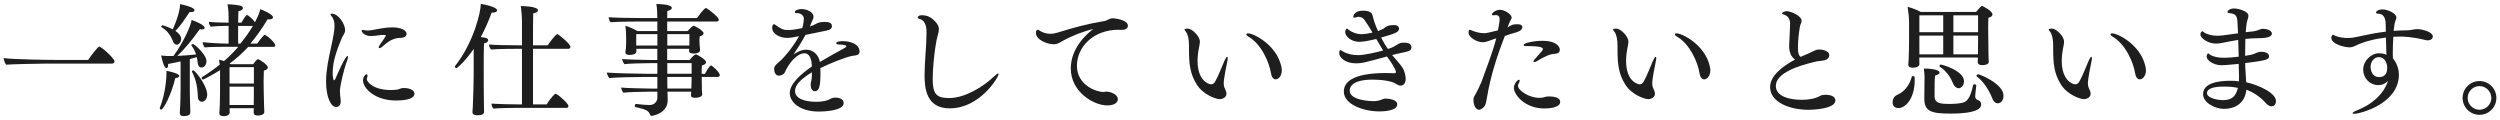
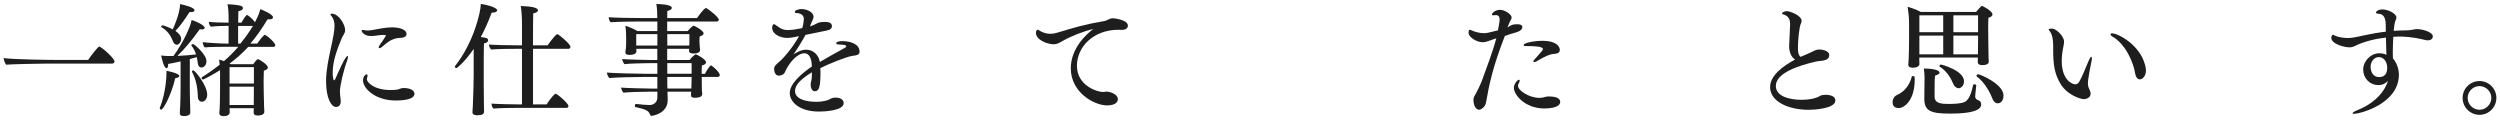
<svg xmlns="http://www.w3.org/2000/svg" width="458" height="22" viewBox="0 0 458 22" fill="none">
  <path d="M20.978 11.27C20.978 11.473 20.796 11.648 20.551 11.648H8.616C7.538 11.648 1.896 11.759 1.112 11.851C0.909 11.585 0.685 10.976 0.664 10.639C2.477 10.905 9.176 10.976 10.142 10.976H16.148C16.862 9.897 18.01 8.532 18.164 8.532C18.57 8.532 20.985 10.703 20.985 11.262L20.978 11.27Z" fill="#1E1E1E" />
  <path d="M32.85 13.915C32.85 14.098 32.584 14.273 32.108 14.322C31.394 17.346 29.938 20.076 29.532 20.076C29.399 20.076 29.266 19.985 29.266 19.831C29.266 19.809 29.266 19.788 29.287 19.739C30.386 16.96 30.498 14.007 30.498 13.355V12.977C30.68 12.998 32.85 13.425 32.85 13.915ZM37.82 11.227C37.82 11.941 37.351 12.368 36.903 12.368C36.525 12.368 36.301 12.075 36.231 11.585C36.21 11.29 36.14 10.892 36.049 10.464C35.601 10.598 35.174 10.71 34.775 10.822V16.625C34.775 17.541 34.817 18.823 34.845 19.628C34.845 19.852 34.866 20.341 34.866 20.614C34.866 20.817 34.775 21.265 33.676 21.265C33.095 21.265 32.941 21.041 32.941 20.727V20.657C32.941 20.657 32.983 19.942 33.011 19.424C33.032 18.794 33.081 17.43 33.081 16.401V11.248C32.297 11.431 31.534 11.585 30.799 11.717V11.871C30.799 12.117 30.778 12.473 30.484 12.473C30.351 12.473 29.994 12.361 29.518 10.164C29.854 10.184 30.211 10.255 30.547 10.255H31.779C33.571 7.832 34.957 4.766 35.097 3.667C35.881 3.891 37.491 4.605 37.491 5.102C37.491 5.284 37.309 5.396 37.001 5.396C36.889 5.396 36.756 5.375 36.595 5.354C35.209 7.3 33.865 8.938 32.493 10.241C33.592 10.198 34.733 10.107 35.923 9.974C35.741 9.435 35.475 8.875 35.069 8.336C35.069 8.315 35.048 8.315 35.048 8.294C35.048 8.182 35.251 8.07 35.384 8.07C35.566 8.07 37.827 9.953 37.827 11.227H37.82ZM35.629 1.882C35.629 2.085 35.405 2.218 34.978 2.218C34.908 2.218 34.824 2.197 34.733 2.197C33.858 3.541 33.011 4.773 32.136 5.669C33.186 6.362 33.186 6.992 33.186 7.146C33.186 7.727 32.738 8.196 32.402 8.196C32.178 8.196 31.912 8.042 31.751 7.706C31.457 7.034 31.016 5.802 29.581 4.976C29.56 4.955 29.539 4.934 29.539 4.885C29.539 4.773 29.651 4.64 29.763 4.64C29.945 4.64 30.904 4.976 31.646 5.382C31.716 5.249 32.99 2.47 32.99 0.748C33.683 0.902 35.636 1.329 35.636 1.889L35.629 1.882ZM37.96 17.338C37.96 18.143 37.47 18.64 36.973 18.64C36.637 18.64 36.28 18.346 36.259 17.835C36.189 16.45 36.077 14.832 35.16 13.132V13.089C35.16 12.977 35.314 12.886 35.426 12.886C35.692 12.886 37.96 15.617 37.96 17.346V17.338ZM50.434 8.315C50.434 8.497 50.28 8.581 50.056 8.581H45.485C44.386 9.771 43.224 10.8 42.055 11.648C42.125 11.69 42.188 11.717 42.258 11.759H46.381C46.514 11.556 47.053 10.842 47.256 10.842C47.501 10.842 49.069 11.851 49.069 12.368C49.069 12.572 48.887 12.796 48.334 12.95C48.313 13.418 48.292 14.181 48.292 14.874C48.292 15.791 48.313 16.625 48.313 16.625C48.313 17.451 48.383 19.018 48.383 19.537C48.383 19.893 48.404 20.279 48.425 20.474V20.495C48.425 21.098 47.508 21.168 47.235 21.168C46.654 21.168 46.472 20.922 46.472 20.649V20.608C46.472 20.425 46.493 20.09 46.493 19.823H42.062C42.062 19.936 42.083 20.25 42.083 20.566C42.083 20.901 41.838 21.279 40.893 21.279C40.445 21.279 40.179 21.076 40.179 20.741V20.628C40.27 20.18 40.312 17.759 40.312 16.73V12.851C39.283 13.502 37.337 14.573 37.197 14.573C37.057 14.573 36.931 14.419 36.931 14.28C36.931 14.21 36.952 14.168 37.022 14.126C38.1 13.454 39.192 12.691 40.249 11.844C40.228 11.55 40.179 11.242 40.137 10.927C40.361 10.969 40.697 11.081 41.033 11.193C41.929 10.43 42.804 9.554 43.651 8.574H41.005C40.2 8.574 38.247 8.595 37.512 8.686C37.288 8.504 37.155 7.993 37.134 7.72C37.897 7.832 40.34 7.986 41.432 7.986H41.88V4.738H41.565C40.76 4.738 39.507 4.78 38.632 4.892C38.408 4.668 38.254 4.353 38.254 3.996C38.947 4.087 40.228 4.15 41.768 4.15H41.88V3.072C41.88 2.47 41.859 1.728 41.677 0.79C42.37 0.79 43.287 0.881 43.917 1.014C44.274 1.105 44.498 1.196 44.498 1.483V1.504C44.498 1.77 44.204 1.931 43.672 2.064C43.651 2.491 43.63 3.275 43.63 4.15H44.232C44.386 3.905 44.701 3.254 45.149 2.785C45.17 2.764 45.219 2.743 45.24 2.743C45.373 2.743 46.115 3.261 46.717 4.066C47.459 2.589 47.543 2.253 47.683 1.672C48.089 1.826 50.014 2.61 50.014 3.17C50.014 3.394 49.79 3.548 49.363 3.548C49.251 3.548 49.139 3.548 49.027 3.527C48.061 5.137 46.99 6.684 45.87 7.986H47.123C47.438 7.517 47.907 6.887 48.376 6.439C48.418 6.418 48.446 6.397 48.488 6.397C48.866 6.397 50.441 7.853 50.441 8.301L50.434 8.315ZM46.514 12.299H42.055V15.302H46.514V12.299ZM46.514 15.883H42.055V19.242H46.486C46.486 18.724 46.507 17.471 46.507 16.982V15.883H46.514ZM43.623 4.752V8H44.029C44.855 6.992 45.639 5.914 46.339 4.752H43.623Z" fill="#1E1E1E" />
  <path d="M62.271 16.736C62.271 17.227 62.341 17.724 62.404 18.235C62.425 18.346 62.425 18.459 62.425 18.57C62.425 19.445 61.844 19.599 61.571 19.599C60.675 19.599 59.737 17.941 59.737 14.916C59.737 14.377 59.758 13.796 59.828 13.236C60.031 11.2 60.57 9.204 60.906 7.454C61.284 5.62 61.284 4.857 61.284 4.766C61.284 4.164 61.193 3.492 60.724 2.953C60.612 2.82 60.542 2.708 60.542 2.617C60.542 2.547 60.612 2.505 60.787 2.505C62.061 2.505 63.23 4.5 63.23 5.508C63.23 6.138 62.824 6.446 62.628 6.943C61.844 8.868 60.948 11.066 60.948 13.328C60.948 13.979 61.039 14.713 61.214 14.713C61.284 14.713 61.368 14.623 61.438 14.447C61.865 13.46 63.251 10.261 63.657 10.261C63.727 10.261 63.748 10.332 63.748 10.444C63.748 10.576 63.706 10.78 63.615 11.046C62.852 13.082 62.271 15.883 62.271 16.736ZM74.479 6.229C74.479 6.656 74.073 6.81 73.828 6.88C73.583 6.95 73.002 6.95 72.89 6.971C71.812 7.104 70.874 7.776 70.16 8.448C69.894 8.693 69.642 8.826 69.509 8.826C69.418 8.826 69.376 8.784 69.376 8.693C69.376 8.56 69.488 8.336 69.712 8.021C70.23 7.349 70.72 6.495 70.72 6.495C70.72 6.404 70.16 6.404 70.139 6.404C69.642 6.404 69.264 6.495 68.704 6.558C68.438 6.579 68.214 6.6 67.962 6.6C66.576 6.6 66.24 5.704 66.24 5.634C66.24 5.543 66.331 5.48 66.485 5.48C66.576 5.48 66.709 5.501 66.891 5.55C67.003 5.571 67.157 5.592 67.318 5.592C67.92 5.592 68.795 5.389 69.782 5.214C70.524 5.081 71.238 5.011 71.84 5.011C73.387 5.011 74.486 5.501 74.486 6.222L74.479 6.229ZM72.554 18.416C68.704 18.416 66.506 16.198 66.506 14.72C66.506 14.091 66.912 13.621 67.157 13.621C67.269 13.621 67.339 13.733 67.339 13.887C67.339 13.979 67.318 14.069 67.269 14.181C67.227 14.315 67.199 14.405 67.199 14.518C67.199 14.966 68.361 16.491 71.567 16.491C71.973 16.491 72.372 16.471 72.729 16.422C73.086 16.38 73.422 16.155 73.779 16.128H74.003C75.277 16.128 75.928 16.645 75.928 17.157C75.928 18.367 73.331 18.41 72.547 18.41L72.554 18.416Z" fill="#1E1E1E" />
  <path d="M91.083 1.882C91.083 2.127 90.747 2.309 90.257 2.309H90.075C89.515 3.835 88.864 5.333 88.08 6.789C88.997 6.901 89.424 6.992 89.424 7.349C89.424 7.706 89.067 7.888 88.661 7.951C88.619 8.847 88.619 10.752 88.619 12.117V13.706C88.619 14.307 88.619 17.646 88.661 19.572C88.661 19.796 88.682 20.152 88.682 20.425C88.682 20.873 88.388 21.119 87.429 21.119C87.317 21.119 86.554 21.119 86.554 20.579V20.538C86.554 20.538 86.596 19.956 86.624 19.418C86.715 17.646 86.778 14.335 86.778 13.706V8.959C85.119 11.382 83.733 12.473 83.621 12.473C83.467 12.473 83.327 12.341 83.327 12.207C83.327 12.165 83.348 12.117 83.369 12.095C86.841 7.706 88.073 2.085 88.073 0.853V0.72C88.787 0.79 91.076 1.322 91.076 1.882H91.083ZM104.502 8.56C104.502 8.742 104.411 8.938 104.145 8.938H97.649V19.131H100.155C100.4 18.683 101.121 17.674 101.653 17.227C101.695 17.184 101.744 17.184 101.786 17.184C101.828 17.184 101.877 17.184 101.898 17.206C102.591 17.584 104.138 18.997 104.138 19.424C104.138 19.607 104.026 19.761 103.76 19.761H94.779C93.701 19.761 91.601 19.782 90.411 19.893C90.208 19.712 90.054 19.375 90.054 19.067V18.977C90.971 19.067 94.107 19.131 95.36 19.131H95.626V8.938H95.136C93.925 8.938 91.174 8.959 89.984 9.071C89.76 8.889 89.606 8.511 89.578 8.154C90.495 8.245 93.316 8.308 95.423 8.308H95.626V4.206C95.626 3.107 95.535 1.924 95.402 1.112C95.514 1.112 98.559 1.112 98.559 1.896C98.559 2.12 98.265 2.344 97.684 2.456C97.663 3.016 97.642 5.459 97.642 8.301H100.33C100.351 8.259 101.744 6.264 102.101 6.264C102.143 6.264 102.192 6.264 102.213 6.285C102.479 6.418 104.495 8.056 104.495 8.546L104.502 8.56Z" fill="#1E1E1E" />
  <path d="M131.879 13.713C131.879 13.915 131.746 14.091 131.452 14.091H128.561V14.357C128.561 14.825 128.561 15.7 128.582 16.393C128.582 16.73 128.624 16.912 128.652 17.198V17.241C128.652 17.87 127.644 17.913 127.329 17.913C126.839 17.913 126.587 17.8 126.587 17.465V17.373C126.608 17.192 126.608 16.995 126.629 16.793H122.282C122.282 17.373 122.303 17.933 122.324 18.157V18.34C122.324 20.873 119.391 21.23 119.391 21.23C119.237 21.23 119.146 21.14 119.076 20.965C118.831 20.314 118.292 20.11 117.69 19.936C117.263 19.823 116.836 19.691 116.437 19.62C116.346 19.599 116.304 19.509 116.304 19.396C116.304 19.215 116.395 19.04 116.507 19.04H116.528C117.424 19.151 118.432 19.242 118.992 19.242C119.846 19.242 120.427 18.64 120.427 17.898V16.799H118.817C117.718 16.799 114.939 16.869 114.204 16.982C114.05 16.828 113.798 16.288 113.777 16.044C114.491 16.134 118.523 16.226 119.174 16.226H120.427V14.098H117.781C116.864 14.098 112.629 14.168 111.621 14.3C111.439 14.098 111.173 13.537 111.173 13.293C112.272 13.405 116.773 13.517 118.341 13.517H120.427V11.57H119.013C117.914 11.57 115.135 11.64 114.4 11.752C114.246 11.598 113.994 11.059 113.973 10.815C114.687 10.905 118.719 10.996 119.37 10.996H120.42V8.938H116.57C116.591 9.12 116.591 9.316 116.591 9.386C116.591 9.925 115.919 10.059 115.359 10.059C114.841 10.059 114.575 9.925 114.575 9.61V9.498C114.596 9.274 114.645 9.12 114.666 8.826C114.708 8.399 114.708 7.776 114.708 7.524V6.852C114.708 6.222 114.687 5.375 114.554 4.724C115.226 4.906 116.143 5.305 116.773 5.69H120.427V3.94H117.221C117.221 3.94 113.077 3.961 111.887 4.073C111.663 3.891 111.53 3.513 111.509 3.156C112.426 3.247 115.695 3.31 117.802 3.31H120.42C120.42 2.281 120.378 1.497 120.238 0.734C120.35 0.734 123.08 0.734 123.08 1.448C123.08 1.672 122.814 1.896 122.254 2.008C122.254 2.386 122.233 2.834 122.233 3.31H127.679C129.002 1.476 129.268 1.476 129.31 1.476C129.352 1.476 129.401 1.476 129.422 1.497C129.891 1.742 131.683 3.156 131.683 3.604C131.683 3.786 131.55 3.94 131.277 3.94H122.226V5.69H125.964C126.279 5.333 126.86 4.724 127.063 4.724C127.308 4.724 128.897 5.62 128.897 6.11C128.897 6.334 128.673 6.537 128.183 6.67C128.141 6.915 128.141 7.412 128.141 7.412V7.594C128.141 7.909 128.183 8.469 128.253 9.162V9.204C128.253 9.295 128.162 9.806 127.112 9.806C126.552 9.806 126.237 9.673 126.237 9.337V9.316C126.237 9.183 126.258 9.071 126.258 8.938H122.226V10.996H126.328C126.594 10.661 127.021 10.213 127.336 10.009C127.378 9.988 127.427 9.967 127.469 9.967C127.672 9.967 129.352 10.884 129.352 11.402C129.352 11.627 129.149 11.851 128.589 12.005C128.547 12.383 128.547 13.012 128.547 13.53H129.149C129.373 13.062 130.045 11.983 130.248 11.983C130.451 11.983 131.858 13.236 131.858 13.733L131.879 13.713ZM120.434 6.25H116.556V8.336H120.434V6.25ZM126.3 6.25H122.247V8.336H126.279C126.3 8.07 126.3 7.776 126.3 7.531V6.25ZM126.706 11.563H122.247V13.509H126.706V11.563ZM126.706 14.091H122.247V15.393C122.247 15.595 122.247 15.883 122.268 16.218H126.657C126.678 15.546 126.699 14.805 126.699 14.63V14.091H126.706Z" fill="#1E1E1E" />
-   <path d="M157.478 9.435C157.478 10.129 156.806 10.149 156.246 10.22C155.217 10.332 151.815 11.697 150.289 12.48C150.31 12.746 150.31 13.04 150.31 13.335C150.31 15.931 150.044 16.715 149.281 16.715C148.875 16.715 148.518 16.337 148.518 15.483C148.518 15.28 148.539 15.127 148.588 14.966C148.679 14.588 148.742 14.335 148.742 13.243C146.838 14.405 145.648 15.483 145.648 16.674C145.648 18.059 147.44 18.648 149.498 18.648C150.933 18.648 151.696 18.354 152.004 18.178C152.41 17.954 152.655 17.884 153.082 17.884C153.866 17.884 154.559 18.2 154.559 18.892C154.559 20.279 151.045 20.439 150.037 20.439C146.453 20.439 144.682 18.669 144.682 17.038C144.682 15.406 146.677 13.586 148.735 12.18L148.714 11.844C148.672 10.793 148.266 9.757 147.391 9.757C146.026 9.757 144.521 11.528 143.744 13.32C143.611 13.614 143.114 13.86 142.694 13.86C141.84 13.86 141.819 12.739 141.819 12.607C141.819 12.18 142.001 11.976 142.785 11.284C142.897 11.171 143.03 11.081 143.1 11.018C143.772 10.345 145.207 8.735 146.39 6.628C145.179 6.873 144.78 6.943 144.171 6.943C142.918 6.943 141.462 6.25 141.462 5.081C141.462 4.633 141.644 4.43 141.798 4.43C141.889 4.43 142.001 4.5 142.134 4.612C143.1 5.354 143.681 5.508 144.353 5.508C145.228 5.508 146.439 5.263 146.971 5.151C147.216 4.346 147.265 3.653 147.265 3.429C147.265 2.624 146.369 2.4 146.075 2.4H145.942C145.788 2.4 145.606 2.358 145.606 2.197C145.606 1.819 146.502 1.658 146.817 1.658C147.671 1.658 149.036 2.127 149.036 3.072C149.036 3.184 149.015 3.317 148.966 3.45C148.875 3.674 148.763 3.877 148.672 4.101C148.581 4.325 148.49 4.57 148.378 4.843C148.672 4.752 148.917 4.661 149.05 4.598C149.925 4.129 150.128 4.017 151.066 4.017C151.738 4.017 152.41 4.108 152.41 4.801C152.41 5.025 152.298 5.228 152.074 5.382C151.871 5.515 151.85 5.536 147.573 6.39C146.88 7.664 146.047 8.966 145.382 9.974C145.564 9.841 146.614 9.099 147.685 9.099C149.12 9.099 149.995 10.241 150.17 11.227L150.191 11.361C151.444 10.598 153.348 9.547 154.629 8.854C154.874 8.721 155.035 8.588 155.035 8.518C155.035 8.273 154.72 8.182 153.733 8.161C153.355 8.14 153.194 8.049 153.194 7.916C153.194 7.825 153.306 7.538 154.405 7.538C155.616 7.538 157.471 7.986 157.471 9.463L157.478 9.435Z" fill="#1E1E1E" />
-   <path d="M174.012 19.852C169.735 19.852 169.378 16.267 169.378 13.783C169.378 11.297 169.735 8.476 169.735 6.124V5.809C169.735 4.871 169.49 3.751 168.503 3.478C168.349 3.436 168.125 3.366 168.125 3.212C168.125 3.058 168.328 2.785 168.867 2.785C169.742 2.785 170.344 3.051 170.862 3.499C171.891 4.395 172.003 4.934 172.003 5.333C172.003 5.487 171.982 5.669 171.961 5.823C171.87 6.271 171.695 6.761 171.583 7.321C171.156 9.47 170.869 12.607 170.869 14.489C170.869 17.198 171.52 17.962 173.893 17.962C176.875 17.962 180.277 15.742 181.936 14.153C182.405 13.706 182.741 13.46 182.874 13.46C182.916 13.46 182.944 13.482 182.944 13.552C182.944 14.153 179.514 19.845 174.033 19.845L174.012 19.852Z" fill="#1E1E1E" />
+   <path d="M157.478 9.435C157.478 10.129 156.806 10.149 156.246 10.22C155.217 10.332 151.815 11.697 150.289 12.48C150.31 12.746 150.31 13.04 150.31 13.335C150.31 15.931 150.044 16.715 149.281 16.715C148.875 16.715 148.518 16.337 148.518 15.483C148.518 15.28 148.539 15.127 148.588 14.966C148.679 14.588 148.742 14.335 148.742 13.243C146.838 14.405 145.648 15.483 145.648 16.674C145.648 18.059 147.44 18.648 149.498 18.648C150.933 18.648 151.696 18.354 152.004 18.178C152.41 17.954 152.655 17.884 153.082 17.884C153.866 17.884 154.559 18.2 154.559 18.892C154.559 20.279 151.045 20.439 150.037 20.439C146.453 20.439 144.682 18.669 144.682 17.038C144.682 15.406 146.677 13.586 148.735 12.18L148.714 11.844C148.672 10.793 148.266 9.757 147.391 9.757C146.026 9.757 144.521 11.528 143.744 13.32C143.611 13.614 143.114 13.86 142.694 13.86C141.84 13.86 141.819 12.739 141.819 12.607C141.819 12.18 142.001 11.976 142.785 11.284C142.897 11.171 143.03 11.081 143.1 11.018C143.772 10.345 145.207 8.735 146.39 6.628C145.179 6.873 144.78 6.943 144.171 6.943C142.918 6.943 141.462 6.25 141.462 5.081C141.462 4.633 141.644 4.43 141.798 4.43C141.889 4.43 142.001 4.5 142.134 4.612C143.1 5.354 143.681 5.508 144.353 5.508C145.228 5.508 146.439 5.263 146.971 5.151C147.216 4.346 147.265 3.653 147.265 3.429C147.265 2.624 146.369 2.4 146.075 2.4C145.788 2.4 145.606 2.358 145.606 2.197C145.606 1.819 146.502 1.658 146.817 1.658C147.671 1.658 149.036 2.127 149.036 3.072C149.036 3.184 149.015 3.317 148.966 3.45C148.875 3.674 148.763 3.877 148.672 4.101C148.581 4.325 148.49 4.57 148.378 4.843C148.672 4.752 148.917 4.661 149.05 4.598C149.925 4.129 150.128 4.017 151.066 4.017C151.738 4.017 152.41 4.108 152.41 4.801C152.41 5.025 152.298 5.228 152.074 5.382C151.871 5.515 151.85 5.536 147.573 6.39C146.88 7.664 146.047 8.966 145.382 9.974C145.564 9.841 146.614 9.099 147.685 9.099C149.12 9.099 149.995 10.241 150.17 11.227L150.191 11.361C151.444 10.598 153.348 9.547 154.629 8.854C154.874 8.721 155.035 8.588 155.035 8.518C155.035 8.273 154.72 8.182 153.733 8.161C153.355 8.14 153.194 8.049 153.194 7.916C153.194 7.825 153.306 7.538 154.405 7.538C155.616 7.538 157.471 7.986 157.471 9.463L157.478 9.435Z" fill="#1E1E1E" />
  <path d="M206.632 4.71C206.632 5.137 206.254 5.473 205.554 5.473H205.421C205.239 5.473 205.085 5.452 204.931 5.452C200.206 5.452 197.294 8.679 197.294 12.04C197.294 15.665 200.948 16.855 202.11 16.855C202.292 16.855 202.376 16.814 202.6 16.785H202.733C203.405 16.785 204.791 17.276 204.791 18.172C204.791 18.64 204.364 19.312 202.845 19.312C200.381 19.312 196.167 16.869 196.167 12.523C196.167 8.784 199.121 6.18 200.29 5.312C198.54 5.718 196.391 6.544 194.711 7.482C194.081 7.839 193.682 8.112 193.052 8.112C191.89 8.112 189.783 7.328 189.783 6.005C189.783 5.648 189.965 5.445 190.098 5.445C190.252 5.445 190.392 5.599 190.749 5.781C191.33 6.075 191.89 6.187 192.429 6.187C192.898 6.187 193.325 6.096 193.703 5.984C196.727 5.067 198.61 4.486 202.418 3.835C202.551 3.814 202.796 3.702 202.957 3.611C203.181 3.499 203.538 3.345 203.874 3.345C203.986 3.345 206.632 3.569 206.632 4.71Z" fill="#1E1E1E" />
-   <path d="M224.188 15.322C224.188 15.588 224.23 15.883 224.391 16.218C224.433 16.309 224.685 16.799 224.685 17.136C224.685 18.122 223.495 18.165 223.453 18.165C222.823 18.165 220.45 17.401 219.239 15.476C218.007 13.502 217.825 11.668 217.825 9.092V8.378C217.825 7.258 217.643 6.32 217.265 5.823C217.083 5.599 216.999 5.466 216.999 5.375C216.999 5.242 217.65 5.242 217.65 5.242C218.343 5.242 219.82 6.607 219.82 7.636C219.82 7.93 219.75 8.238 219.687 8.574C219.505 9.428 219.393 10.325 219.393 11.15C219.393 14.777 221.409 15.448 221.878 15.448C222.235 15.448 222.459 15.225 222.662 14.867C223.264 13.748 223.782 12.383 224.342 11.081C224.545 10.633 224.699 10.409 224.811 10.409C224.881 10.409 224.923 10.521 224.923 10.703C224.923 10.835 224.881 11.039 224.832 11.284C224.741 11.71 224.181 14.419 224.181 15.316L224.188 15.322ZM234.828 12.88C234.828 13.887 234.247 14.539 233.687 14.539C233.617 14.539 233.015 14.539 232.833 13.377C232.539 11.493 231.111 8.07 228.689 6.698C228.465 6.586 228.332 6.404 228.332 6.292C228.332 6.18 228.423 6.11 228.626 6.11C229.704 6.11 233.736 8.196 234.674 11.934C234.765 12.271 234.828 12.585 234.828 12.873V12.88Z" fill="#1E1E1E" />
-   <path d="M258.572 8.693C258.572 9.071 258.327 9.344 257.676 9.477C257.186 9.568 256.199 9.813 255.842 9.883C255.618 9.925 255.352 9.995 255.037 10.086C255.667 10.829 256.402 11.613 256.871 12.306C257.361 12.998 257.522 13.964 257.522 14.476C257.522 15.414 256.941 15.687 256.605 15.687C256.339 15.687 256.066 15.575 255.863 15.441C255.1 14.812 252.993 14.588 251.453 14.588C247.288 14.588 247.267 16.288 247.267 16.604C247.267 18.375 250.921 18.529 251.635 18.529C252.174 18.529 252.398 18.459 252.776 18.375C253.091 18.284 253.469 18.059 253.784 18.059C254.456 18.081 255.975 18.213 255.975 19.137C255.975 20.349 253.329 20.412 252.685 20.412C249.885 20.412 246.189 19.18 246.189 16.758C246.189 15.19 247.533 13.377 253.959 13.377C254.477 13.377 254.946 13.398 255.415 13.418C255.548 13.418 255.73 13.418 255.73 13.216V13.194C255.73 12.789 254.946 11.473 254.092 10.352C253.714 10.444 253.329 10.556 252.902 10.668C251.936 10.912 250.844 11.248 249.899 11.451C249.43 11.543 248.933 11.605 248.443 11.605C246.539 11.605 245.349 10.618 245.349 9.743C245.349 9.519 245.391 9.183 245.594 9.183C245.685 9.183 245.797 9.316 246.063 9.449C246.917 9.939 247.925 10.101 248.772 10.101C249.934 10.101 252.02 9.631 253.385 9.246C252.979 8.553 252.559 7.832 252.132 7.139C250.319 7.587 249.535 7.657 248.975 7.657C247.54 7.657 246.441 6.649 246.441 5.886C246.441 5.571 246.595 5.235 246.756 5.235C246.847 5.235 246.91 5.326 247.05 5.438C247.68 5.928 248.548 6.264 249.514 6.264C249.892 6.264 250.704 6.152 251.439 5.97L251.124 5.431C250.809 4.892 250.382 4.241 250.025 3.73C249.668 3.1 248.975 3.079 248.863 3.079C248.772 3.079 248.681 3.1 248.597 3.121C248.394 3.191 248.261 3.233 248.149 3.233C247.995 3.233 247.925 3.163 247.925 3.051C247.925 2.827 248.219 1.952 249.696 1.952C251.173 1.952 251.397 2.554 251.467 2.89C251.67 3.765 252.006 4.724 252.454 5.69C252.902 5.557 253.392 5.284 253.441 5.263C253.959 4.794 254.407 4.591 255.415 4.591C256.038 4.591 256.311 4.927 256.311 5.263C256.311 5.893 255.457 6.201 253.021 6.873C253.399 7.636 253.826 8.35 254.253 8.959C254.925 8.805 255.373 8.532 255.527 8.441C255.66 8.371 256.22 7.993 256.556 7.881C256.71 7.839 256.934 7.811 257.186 7.811C257.767 7.811 258.572 7.902 258.572 8.665V8.693Z" fill="#1E1E1E" />
  <path d="M278.886 4.976C278.886 5.354 278.529 5.718 277.724 5.942C276.982 6.145 276.401 6.32 275.687 6.593C274.21 10.38 273.069 13.964 272.418 17.835C272.376 18.13 272.236 18.802 272.173 19.026C272.019 19.607 271.319 20.104 271.011 20.104C270.136 20.104 269.933 18.851 269.933 18.311C269.933 18.067 269.975 17.843 270.087 17.66C270.535 16.919 271.228 15.463 271.389 15.043C272.285 12.488 273.363 9.89 274.119 7.02C273.671 7.153 273.265 7.314 272.775 7.489C272.348 7.643 271.991 7.734 271.634 7.734C270.493 7.734 269.079 6.817 269.037 6.033C269.037 5.9 269.079 5.585 269.107 5.543C269.149 5.473 269.219 5.452 269.289 5.452C269.38 5.452 269.492 5.522 269.604 5.564C270.052 5.788 271.039 6.082 271.844 6.082C272.25 6.082 272.67 6.012 274.42 5.564C274.441 5.494 274.735 3.975 274.735 3.569C274.735 3.079 274.532 2.764 274.042 2.764C273.972 2.764 273.909 2.764 273.818 2.785C273.727 2.806 273.664 2.806 273.594 2.806C273.391 2.806 273.328 2.736 273.328 2.652C273.328 2.337 274.021 1.798 274.805 1.798C275.701 1.798 276.933 2.652 276.933 3.212C276.933 3.366 276.842 3.548 276.709 3.772C276.688 3.814 276.527 4.066 276.17 5.025C276.975 4.507 277.178 4.444 278.004 4.444C278.879 4.444 278.9 4.871 278.9 4.983L278.886 4.976ZM285.83 18.662C285.83 19.782 283.611 19.872 282.939 19.872C279.334 19.872 277.339 17.338 277.339 16.085C277.339 15.393 277.99 14.608 278.277 14.608C278.368 14.608 278.41 14.678 278.41 14.79C278.41 14.924 278.34 15.105 278.207 15.329C278.116 15.463 278.095 15.595 278.095 15.707C278.095 16.582 280.132 17.927 282.036 17.927C282.26 17.927 282.484 17.905 282.708 17.857C283.002 17.787 283.289 17.674 283.604 17.674H283.807C284.297 17.674 285.823 17.716 285.823 18.662H285.83ZM285.76 9.141C285.76 9.498 285.536 9.813 284.843 9.855C284.283 9.897 283.541 9.988 281.532 11.22C281.399 11.29 281.196 11.374 281.063 11.374C280.972 11.374 280.909 11.332 280.909 11.262C280.909 11.193 280.979 11.039 281.175 10.835C282.407 9.491 282.652 9.155 282.652 9.022C282.652 8.798 282.61 8.441 279.67 8.441C279.313 8.441 279.131 8.441 279.131 8.238C279.131 7.881 280.944 7.475 282.624 7.475C285.109 7.475 285.76 8.525 285.76 9.134V9.141Z" fill="#1E1E1E" />
-   <path d="M302.693 15.322C302.693 15.588 302.735 15.883 302.896 16.218C302.938 16.309 303.19 16.799 303.19 17.136C303.19 18.122 302 18.165 301.958 18.165C301.328 18.165 298.955 17.401 297.744 15.476C296.512 13.502 296.33 11.668 296.33 9.092V8.378C296.33 7.258 296.148 6.32 295.77 5.823C295.588 5.599 295.504 5.466 295.504 5.375C295.504 5.242 296.155 5.242 296.155 5.242C296.848 5.242 298.325 6.607 298.325 7.636C298.325 7.93 298.255 8.238 298.192 8.574C298.01 9.428 297.898 10.325 297.898 11.15C297.898 14.777 299.914 15.448 300.383 15.448C300.74 15.448 300.964 15.225 301.167 14.867C301.769 13.748 302.287 12.383 302.847 11.081C303.05 10.633 303.204 10.409 303.316 10.409C303.386 10.409 303.428 10.521 303.428 10.703C303.428 10.835 303.386 11.039 303.337 11.284C303.246 11.71 302.686 14.419 302.686 15.316L302.693 15.322ZM313.333 12.88C313.333 13.887 312.752 14.539 312.192 14.539C312.122 14.539 311.52 14.539 311.345 13.377C311.051 11.493 309.623 8.07 307.201 6.698C306.977 6.586 306.844 6.404 306.844 6.292C306.844 6.18 306.935 6.11 307.138 6.11C308.216 6.11 312.241 8.196 313.186 11.934C313.277 12.271 313.34 12.585 313.34 12.873L313.333 12.88Z" fill="#1E1E1E" />
  <path d="M331.379 20.117C327.641 20.117 324.281 18.619 324.281 15.953C324.281 13.867 326.591 12.123 328.852 10.912C328.047 10.373 327.774 9.386 327.774 8.49V8.266C327.774 8 327.795 7.727 327.816 7.44C327.837 6.656 327.949 4.864 327.949 4.395C327.949 3.926 327.879 3.03 326.829 2.673C326.696 2.603 326.472 2.652 326.472 2.449C326.472 2.267 326.941 2.043 327.347 2.043C327.886 2.043 330.056 2.806 330.056 3.835C330.056 3.989 330.014 4.15 329.923 4.325C329.629 4.815 329.384 7.482 329.384 8.511C329.384 9.316 329.384 10.059 329.874 10.415C330.28 10.233 330.658 10.059 331.015 9.925C331.799 9.61 332.135 9.365 332.695 9.162C332.877 9.092 333.073 9.071 333.325 9.071C334.13 9.071 335.117 9.428 335.117 10.059V10.079C335.096 11.27 333.57 11.066 332.723 11.27C329.363 12.033 325.331 13.398 325.331 15.749C325.331 17.633 327.774 18.284 330.056 18.284C331.288 18.284 332.611 18.081 333.437 17.57C333.507 17.527 333.773 17.366 334.424 17.366C335.362 17.366 336.237 17.633 336.237 18.416C336.237 19.942 332.163 20.117 331.379 20.117Z" fill="#1E1E1E" />
  <path d="M350.776 14.608C350.776 18.346 348.893 19.802 347.822 19.802C347.353 19.802 346.723 19.578 346.723 18.773C346.723 17.968 347.171 17.541 347.64 17.338C348.83 16.849 349.859 15.588 350.237 14.049C350.258 13.957 350.349 13.937 350.44 13.937C350.573 13.937 350.755 14.007 350.755 14.091C350.755 14.273 350.776 14.427 350.776 14.608ZM365.021 2.645C365.021 2.89 364.776 3.135 364.279 3.247C364.258 3.513 364.237 4.297 364.237 5.109C364.237 6.159 364.258 7.258 364.258 7.258C364.258 7.594 364.279 9.722 364.3 10.437C364.321 10.793 364.342 11.22 364.342 11.262V11.305C364.342 11.794 363.719 11.934 363.152 11.934C362.585 11.934 362.326 11.71 362.326 11.396C362.326 11.325 362.347 10.877 362.347 10.541H351.616V11.011C351.616 11.305 351.637 11.682 351.637 11.774C351.637 11.864 351.546 12.403 350.405 12.403C349.866 12.403 349.6 12.2 349.6 11.886V11.816C349.6 11.816 349.642 11.073 349.67 10.738C349.712 9.995 349.74 8.364 349.74 7.335V3.975C349.74 3.212 349.586 1.847 349.474 1.245C350.237 1.448 351.266 1.826 351.868 2.183H362.018C362.312 1.847 362.711 1.357 362.984 1.133C363.026 1.091 363.075 1.091 363.117 1.091C363.229 1.091 365.021 2.008 365.021 2.638V2.645ZM355.998 2.806H351.63V5.9H355.998V2.806ZM355.998 6.523H351.63V9.953H355.998V6.523ZM362.942 19.131C362.942 19.509 362.921 20.811 357.279 20.811C353.786 20.811 352.533 20.384 352.533 18.081V18.011C352.533 18.011 352.575 15.364 352.575 14.384V14.049C352.575 13.691 352.505 12.908 352.442 12.55C353.807 12.55 355.333 12.796 355.333 13.293C355.333 13.475 355.13 13.671 354.507 13.852C354.416 14.454 354.416 15.687 354.416 16.582V17.681C354.416 18.956 355.606 19.047 357.195 19.047C358 19.047 358.784 18.977 359.435 18.843C360.261 18.689 360.961 18.102 361.472 15.575C361.493 15.483 361.605 15.441 361.717 15.441C361.871 15.441 362.053 15.511 362.053 15.623V15.645C361.941 16.561 361.85 17.59 361.85 17.703C361.85 17.927 362.053 18.221 362.256 18.284C362.704 18.438 362.949 18.689 362.949 19.088V19.131H362.942ZM359.806 14.896C359.806 15.749 359.197 16.169 358.84 16.169C358.462 16.169 358.056 15.876 357.832 15.364C357.475 14.469 356.782 13.124 355.347 12.207C355.305 12.187 355.305 12.137 355.305 12.117C355.305 11.983 355.438 11.822 355.571 11.822C355.725 11.822 359.806 12.921 359.806 14.889V14.896ZM362.382 2.806H357.86V5.9H362.382V2.806ZM362.382 6.523H357.86V9.953H362.361C362.361 8.966 362.382 7.489 362.382 7.244V6.523ZM367.037 17.52C367.037 18.794 366.162 18.934 366.008 18.934C365.63 18.934 365.224 18.669 364.979 17.997C364.51 16.785 363.502 14.993 362.137 14.007C362.095 13.986 362.095 13.937 362.095 13.895C362.095 13.761 362.277 13.601 362.41 13.601C362.676 13.601 367.044 15.351 367.044 17.52H367.037Z" fill="#1E1E1E" />
  <path d="M382.507 15.322C382.507 15.588 382.549 15.883 382.71 16.218C382.752 16.309 383.004 16.799 383.004 17.136C383.004 18.122 381.814 18.165 381.772 18.165C381.142 18.165 378.769 17.401 377.558 15.476C376.326 13.502 376.144 11.668 376.144 9.092V8.378C376.144 7.258 375.962 6.32 375.584 5.823C375.402 5.599 375.318 5.466 375.318 5.375C375.318 5.242 375.969 5.242 375.969 5.242C376.662 5.242 378.139 6.607 378.139 7.636C378.139 7.93 378.069 8.238 378.006 8.574C377.824 9.428 377.712 10.325 377.712 11.15C377.712 14.777 379.728 15.448 380.197 15.448C380.554 15.448 380.778 15.225 380.981 14.867C381.59 13.748 382.101 12.383 382.661 11.081C382.864 10.633 383.018 10.409 383.13 10.409C383.2 10.409 383.242 10.521 383.242 10.703C383.242 10.835 383.2 11.039 383.151 11.284C383.06 11.71 382.5 14.419 382.5 15.316L382.507 15.322ZM393.14 12.88C393.14 13.887 392.559 14.539 391.999 14.539C391.929 14.539 391.327 14.539 391.145 13.377C390.851 11.493 389.423 8.07 387.001 6.698C386.777 6.586 386.644 6.404 386.644 6.292C386.644 6.18 386.735 6.11 386.938 6.11C388.016 6.11 392.041 8.196 392.986 11.934C393.077 12.271 393.14 12.585 393.14 12.873V12.88Z" fill="#1E1E1E" />
-   <path d="M416.212 19.488C415.855 19.488 415.428 19.285 415.071 18.858C414.154 17.779 412.74 16.863 411.536 16.436C411.27 18.991 409.387 19.95 407.392 19.95C406.048 19.95 403.605 18.962 403.605 17.241C403.605 15.245 406.335 14.797 408.575 14.797H408.911C409.338 14.797 409.758 14.839 410.164 14.909C410.185 14.643 410.185 14.35 410.185 14.056C410.185 13.425 410.164 12.754 410.143 12.172V11.704C409.695 11.745 407.721 11.948 406.965 11.948C405.467 11.948 404.256 11.011 404.256 10.38C404.256 10.198 404.347 9.778 404.571 9.778C404.662 9.778 404.704 9.932 404.886 10.024C405.6 10.45 406.433 10.584 407.483 10.584C408.197 10.584 409.121 10.514 410.129 10.38C410.108 9.442 410.087 8.406 410.038 7.314C409.072 7.468 408.113 7.65 407.259 7.832C406.832 7.923 406.384 7.986 405.936 7.986C404.522 7.986 403.115 6.999 403.115 6.327C403.115 5.788 403.493 5.725 403.514 5.725C403.605 5.725 403.647 5.837 403.808 5.949C404.165 6.243 405.264 6.551 406.09 6.551C406.741 6.551 407.231 6.509 410.01 6.103C409.968 5.431 409.94 4.717 409.898 3.975C409.828 2.834 409.52 2.519 408.4 2.407C408.176 2.386 408.064 2.295 408.064 2.183C408.064 2.029 408.4 1.553 409.296 1.553C409.989 1.553 411.914 2.022 411.914 2.876C411.914 3.17 411.781 3.506 411.669 3.905C411.627 4.038 411.536 4.465 411.487 5.095L411.417 5.9C411.844 5.858 412.313 5.788 412.803 5.746C412.894 5.746 413.3 5.655 413.475 5.592C414.259 5.298 414.322 5.277 414.504 5.277C414.819 5.277 416.205 5.368 416.205 6.173C416.205 6.887 414.791 6.999 413.72 6.999C412.957 6.999 412.152 7.041 411.347 7.132C411.326 8.231 411.305 9.302 411.305 10.226C412.04 10.114 412.67 10.002 412.915 9.89C413.72 9.484 414.014 9.484 414.189 9.484C415.463 9.484 415.687 10.002 415.687 10.31C415.687 10.941 415.127 11.073 411.319 11.563C411.319 11.857 411.34 12.123 411.34 12.368C411.361 13.082 411.452 13.999 411.494 14.874L411.515 15.078C413.37 15.456 416.961 16.912 416.961 18.529C416.961 18.599 416.94 19.466 416.198 19.466L416.212 19.488ZM407.364 15.861C405.53 15.861 404.319 16.218 404.319 17.073C404.319 17.927 406.153 18.346 407.273 18.346C408.995 18.346 409.646 17.492 409.982 16.107C409.289 15.953 408.638 15.861 407.364 15.861Z" fill="#1E1E1E" />
  <path d="M445.689 6.698C445.689 7.104 445.283 7.391 444.793 7.391C444.639 7.391 444.436 7.37 444.184 7.3C441.902 6.74 440.334 6.698 439.571 6.698C439.214 6.698 438.857 6.719 438.451 6.74C438.381 7.818 438.36 8.938 438.36 9.764C438.36 10.171 438.381 10.507 438.381 10.703C438.423 10.773 438.563 10.905 438.675 11.059C439.193 11.844 439.48 12.739 439.48 13.706C439.438 19.102 432.221 20.852 431.304 20.852C431.101 20.852 430.989 20.811 430.989 20.741C430.989 20.628 431.283 20.404 431.927 20.16C434.37 19.194 436.673 17.36 437.485 14.805C437.107 15.21 436.568 15.588 435.735 15.588C434.055 15.588 432.935 14.245 432.935 12.746C432.935 11.158 434.37 9.792 435.756 9.764C436.295 9.764 436.785 9.806 437.191 10.058C437.149 9.071 437.121 7.951 437.1 6.88C435.133 7.104 433.026 7.622 431.458 8.406C431.08 8.588 430.807 8.672 430.408 8.672C429.533 8.672 427.09 8.091 427.09 6.901C427.09 6.789 427.223 6.362 427.426 6.362C427.496 6.362 427.58 6.453 427.72 6.516C428.434 6.852 429.47 6.964 430.142 6.964C430.751 6.964 431.444 6.852 433.012 6.495C434.356 6.201 435.721 5.956 437.086 5.802L437.065 4.479C437.065 2.645 436.099 2.554 435.854 2.533C435.476 2.512 435.273 2.442 435.273 2.309C435.273 2.155 435.588 1.728 436.463 1.728C437.604 1.728 439.018 2.554 439.018 3.163C439.018 3.387 438.927 3.611 438.836 3.814C438.703 4.171 438.591 4.843 438.521 5.648C439.326 5.606 440.131 5.557 440.943 5.557C441.167 5.557 441.657 5.515 441.951 5.445C442.245 5.375 442.602 5.333 442.917 5.333C443.904 5.375 445.696 5.872 445.696 6.698H445.689ZM435.77 10.464C434.965 10.464 434.293 11.27 434.293 12.257C434.293 12.704 434.475 14.118 435.861 14.118C437.247 14.118 437.338 12.957 437.338 12.368C437.338 11.78 437.023 10.464 435.77 10.464Z" fill="#1E1E1E" />
  <path d="M454.243 21.035C452.542 21.035 451.149 19.648 451.149 17.941C451.149 16.233 452.535 14.847 454.243 14.847C455.951 14.847 457.337 16.233 457.337 17.941C457.337 19.648 455.951 21.035 454.243 21.035ZM454.243 15.771C453.053 15.771 452.073 16.758 452.073 17.941C452.073 19.123 453.06 20.11 454.243 20.11C455.426 20.11 456.413 19.123 456.413 17.941C456.413 16.758 455.426 15.771 454.243 15.771Z" fill="#1E1E1E" />
</svg>